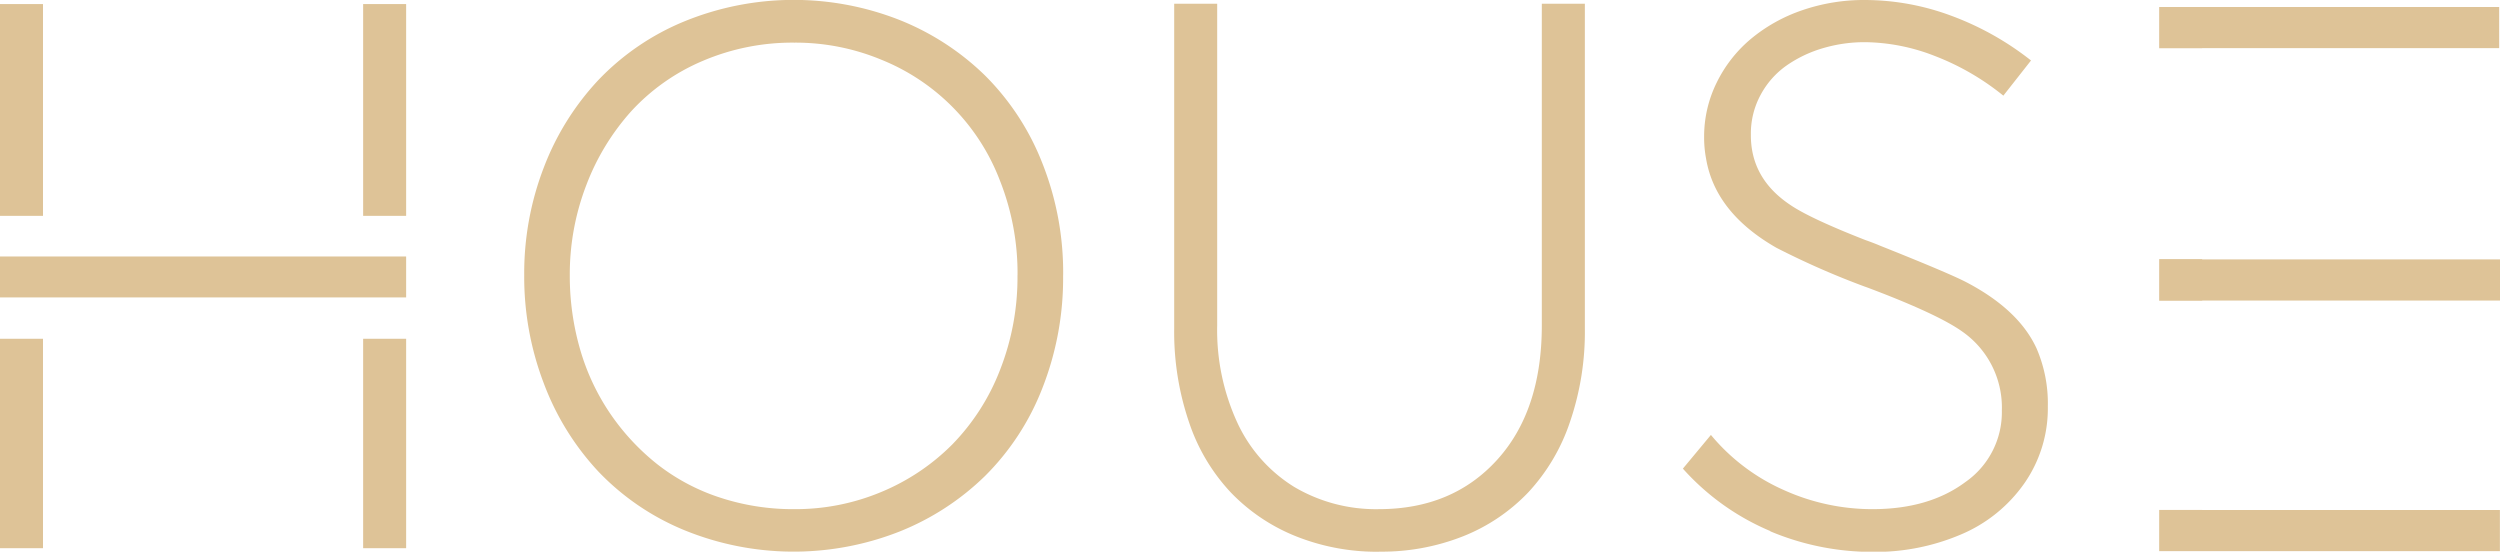
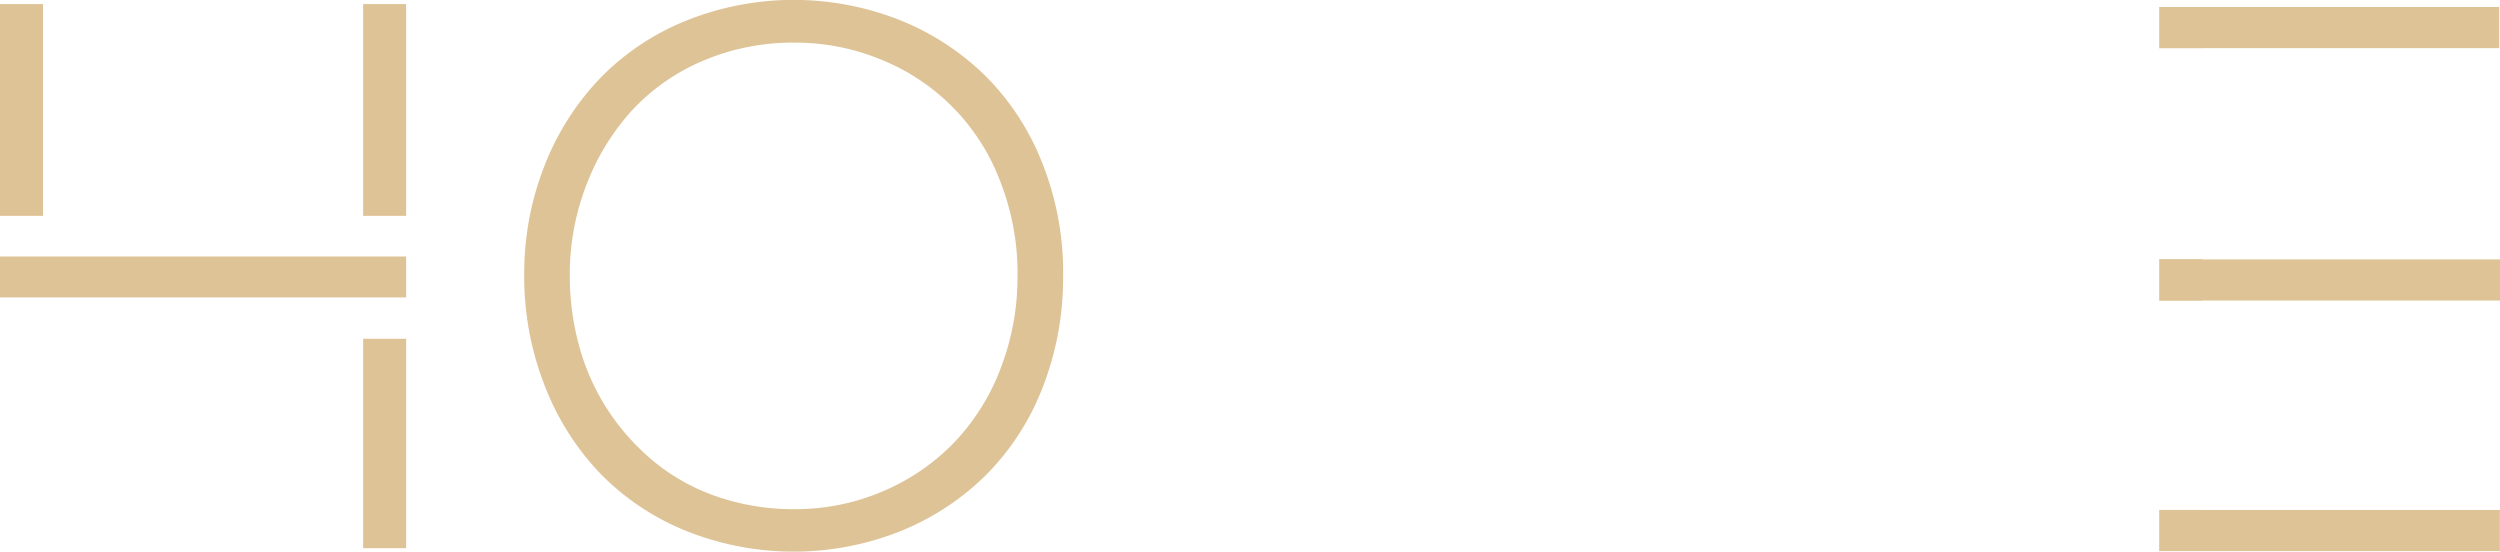
<svg xmlns="http://www.w3.org/2000/svg" viewBox="0 0 486.1 107.26">
  <defs>
    <style>
      .cls-1 {
        fill: none;
      }

      .cls-2 {
        clip-path: url(#clip-path);
      }

      .cls-3 {
        fill: #dec397;
      }
    </style>
    <clipPath id="clip-path" transform="translate(0 0)">
      <rect class="cls-1" width="486.1" height="107.26" />
    </clipPath>
  </defs>
  <title>house</title>
  <g id="Layer_2" data-name="Layer 2">
    <g id="Layer_1-2" data-name="Layer 1">
      <g class="cls-2">
        <path class="cls-3" d="M197.84,53.52A49.2,49.2,0,0,1,194.42,72a42.77,42.77,0,0,1-9.27,14.43,42.34,42.34,0,0,1-13.82,9.24A43.19,43.19,0,0,1,154.43,99a45.44,45.44,0,0,1-14.55-2.29,39.64,39.64,0,0,1-12.11-6.47,44.64,44.64,0,0,1-9.12-9.82,43.79,43.79,0,0,1-5.86-12.51,51.25,51.25,0,0,1-2-14.36A48.28,48.28,0,0,1,114,36a45.73,45.73,0,0,1,8.8-14.44,40.07,40.07,0,0,1,13.82-9.71,44.41,44.41,0,0,1,17.82-3.56,43.52,43.52,0,0,1,16.9,3.31,41.13,41.13,0,0,1,23.09,23.52,48.92,48.92,0,0,1,3.42,18.4m8.87,0a57.64,57.64,0,0,0-4.07-21.85,49.44,49.44,0,0,0-11.13-17,50.6,50.6,0,0,0-16.65-10.8,56.19,56.19,0,0,0-41.81.29,48.63,48.63,0,0,0-16.69,11.38,51.79,51.79,0,0,0-10.62,17,57.13,57.13,0,0,0-3.82,20.94,57.92,57.92,0,0,0,3.82,21.09A51.69,51.69,0,0,0,116.36,91.7a48.63,48.63,0,0,0,16.69,11.38,56.19,56.19,0,0,0,41.81.29,50.6,50.6,0,0,0,16.65-10.8,49.18,49.18,0,0,0,11.13-17,58.41,58.41,0,0,0,4.07-22" transform="translate(0 0)" />
-         <path class="cls-3" d="M268.16,107.26a42.86,42.86,0,0,0,16.36-3,35.69,35.69,0,0,0,12.65-8.54A37.64,37.64,0,0,0,305.28,82a54,54,0,0,0,2.88-18.11V.73h-8.37V63.27q0,16.57-8.69,26.14T268.16,99a31.23,31.23,0,0,1-16.51-4.32A28.91,28.91,0,0,1,240.6,82.21a43,43,0,0,1-3.93-18.94V.73h-8.36V63.92a54.37,54.37,0,0,0,2.91,18.25,37.07,37.07,0,0,0,8.18,13.67A36.23,36.23,0,0,0,252,104.28a42.43,42.43,0,0,0,16.14,3" transform="translate(0 0)" />
-         <path class="cls-3" d="M344.22,103.26a47.49,47.49,0,0,1-17-12.14l5.45-6.55A38.84,38.84,0,0,0,346.88,95.3,41.77,41.77,0,0,0,364.08,99q11,0,18.07-5.27a16.53,16.53,0,0,0,7.09-13.92,18,18,0,0,0-7.71-15.35q-4.21-3-15.27-7.34c-2.14-.83-3.35-1.29-3.64-1.38a157,157,0,0,1-17.23-7.57q-11.92-6.83-13.67-17.38a22.06,22.06,0,0,1-.37-4.14,23.67,23.67,0,0,1,2.44-10.58A25.9,25.9,0,0,1,340.4,7.6,31.43,31.43,0,0,1,350.4,2a36.9,36.9,0,0,1,12.29-2,48.37,48.37,0,0,1,16.55,3,56.72,56.72,0,0,1,15.67,8.76l-5.38,6.84a49.11,49.11,0,0,0-13.31-7.71,38.17,38.17,0,0,0-13.6-2.69,28.65,28.65,0,0,0-8.14,1.16,24.34,24.34,0,0,0-7.06,3.35,16.47,16.47,0,0,0-5.05,5.67,15.78,15.78,0,0,0-1.93,7.78q-.07,8.51,7.64,13.67,3.85,2.63,14.61,6.84c1.22.43,2.16.8,2.84,1.09q12.95,5.16,16.58,7Q392.51,60.14,396,67.77A26.93,26.93,0,0,1,398.18,79a25.49,25.49,0,0,1-4.58,15,28.58,28.58,0,0,1-12.33,9.93,42.39,42.39,0,0,1-17.19,3.38,51.09,51.09,0,0,1-19.86-4" transform="translate(0 0)" />
      </g>
      <polygon class="cls-3" points="419.83 50.38 419.83 58.48 428.19 58.48 428.19 58.44 486.1 58.44 486.1 50.44 428.19 50.44 428.19 50.38 419.83 50.38" />
      <polygon class="cls-3" points="419.83 9.38 419.83 1.36 485.94 1.36 485.94 9.36 428.19 9.36 428.19 9.38 419.83 9.38" />
      <polygon class="cls-3" points="419.83 99.15 419.83 107.16 486.08 107.16 486.08 99.16 428.19 99.16 428.19 99.15 419.83 99.15" />
      <rect class="cls-3" x="70.61" y="0.79" width="8.36" height="41.18" />
      <rect class="cls-3" y="49.87" width="78.97" height="7.96" />
      <rect class="cls-3" x="70.61" y="65.87" width="8.36" height="40.72" />
      <rect class="cls-3" y="0.79" width="8.36" height="41.18" />
-       <rect class="cls-3" y="65.87" width="8.36" height="40.72" />
    </g>
  </g>
</svg>